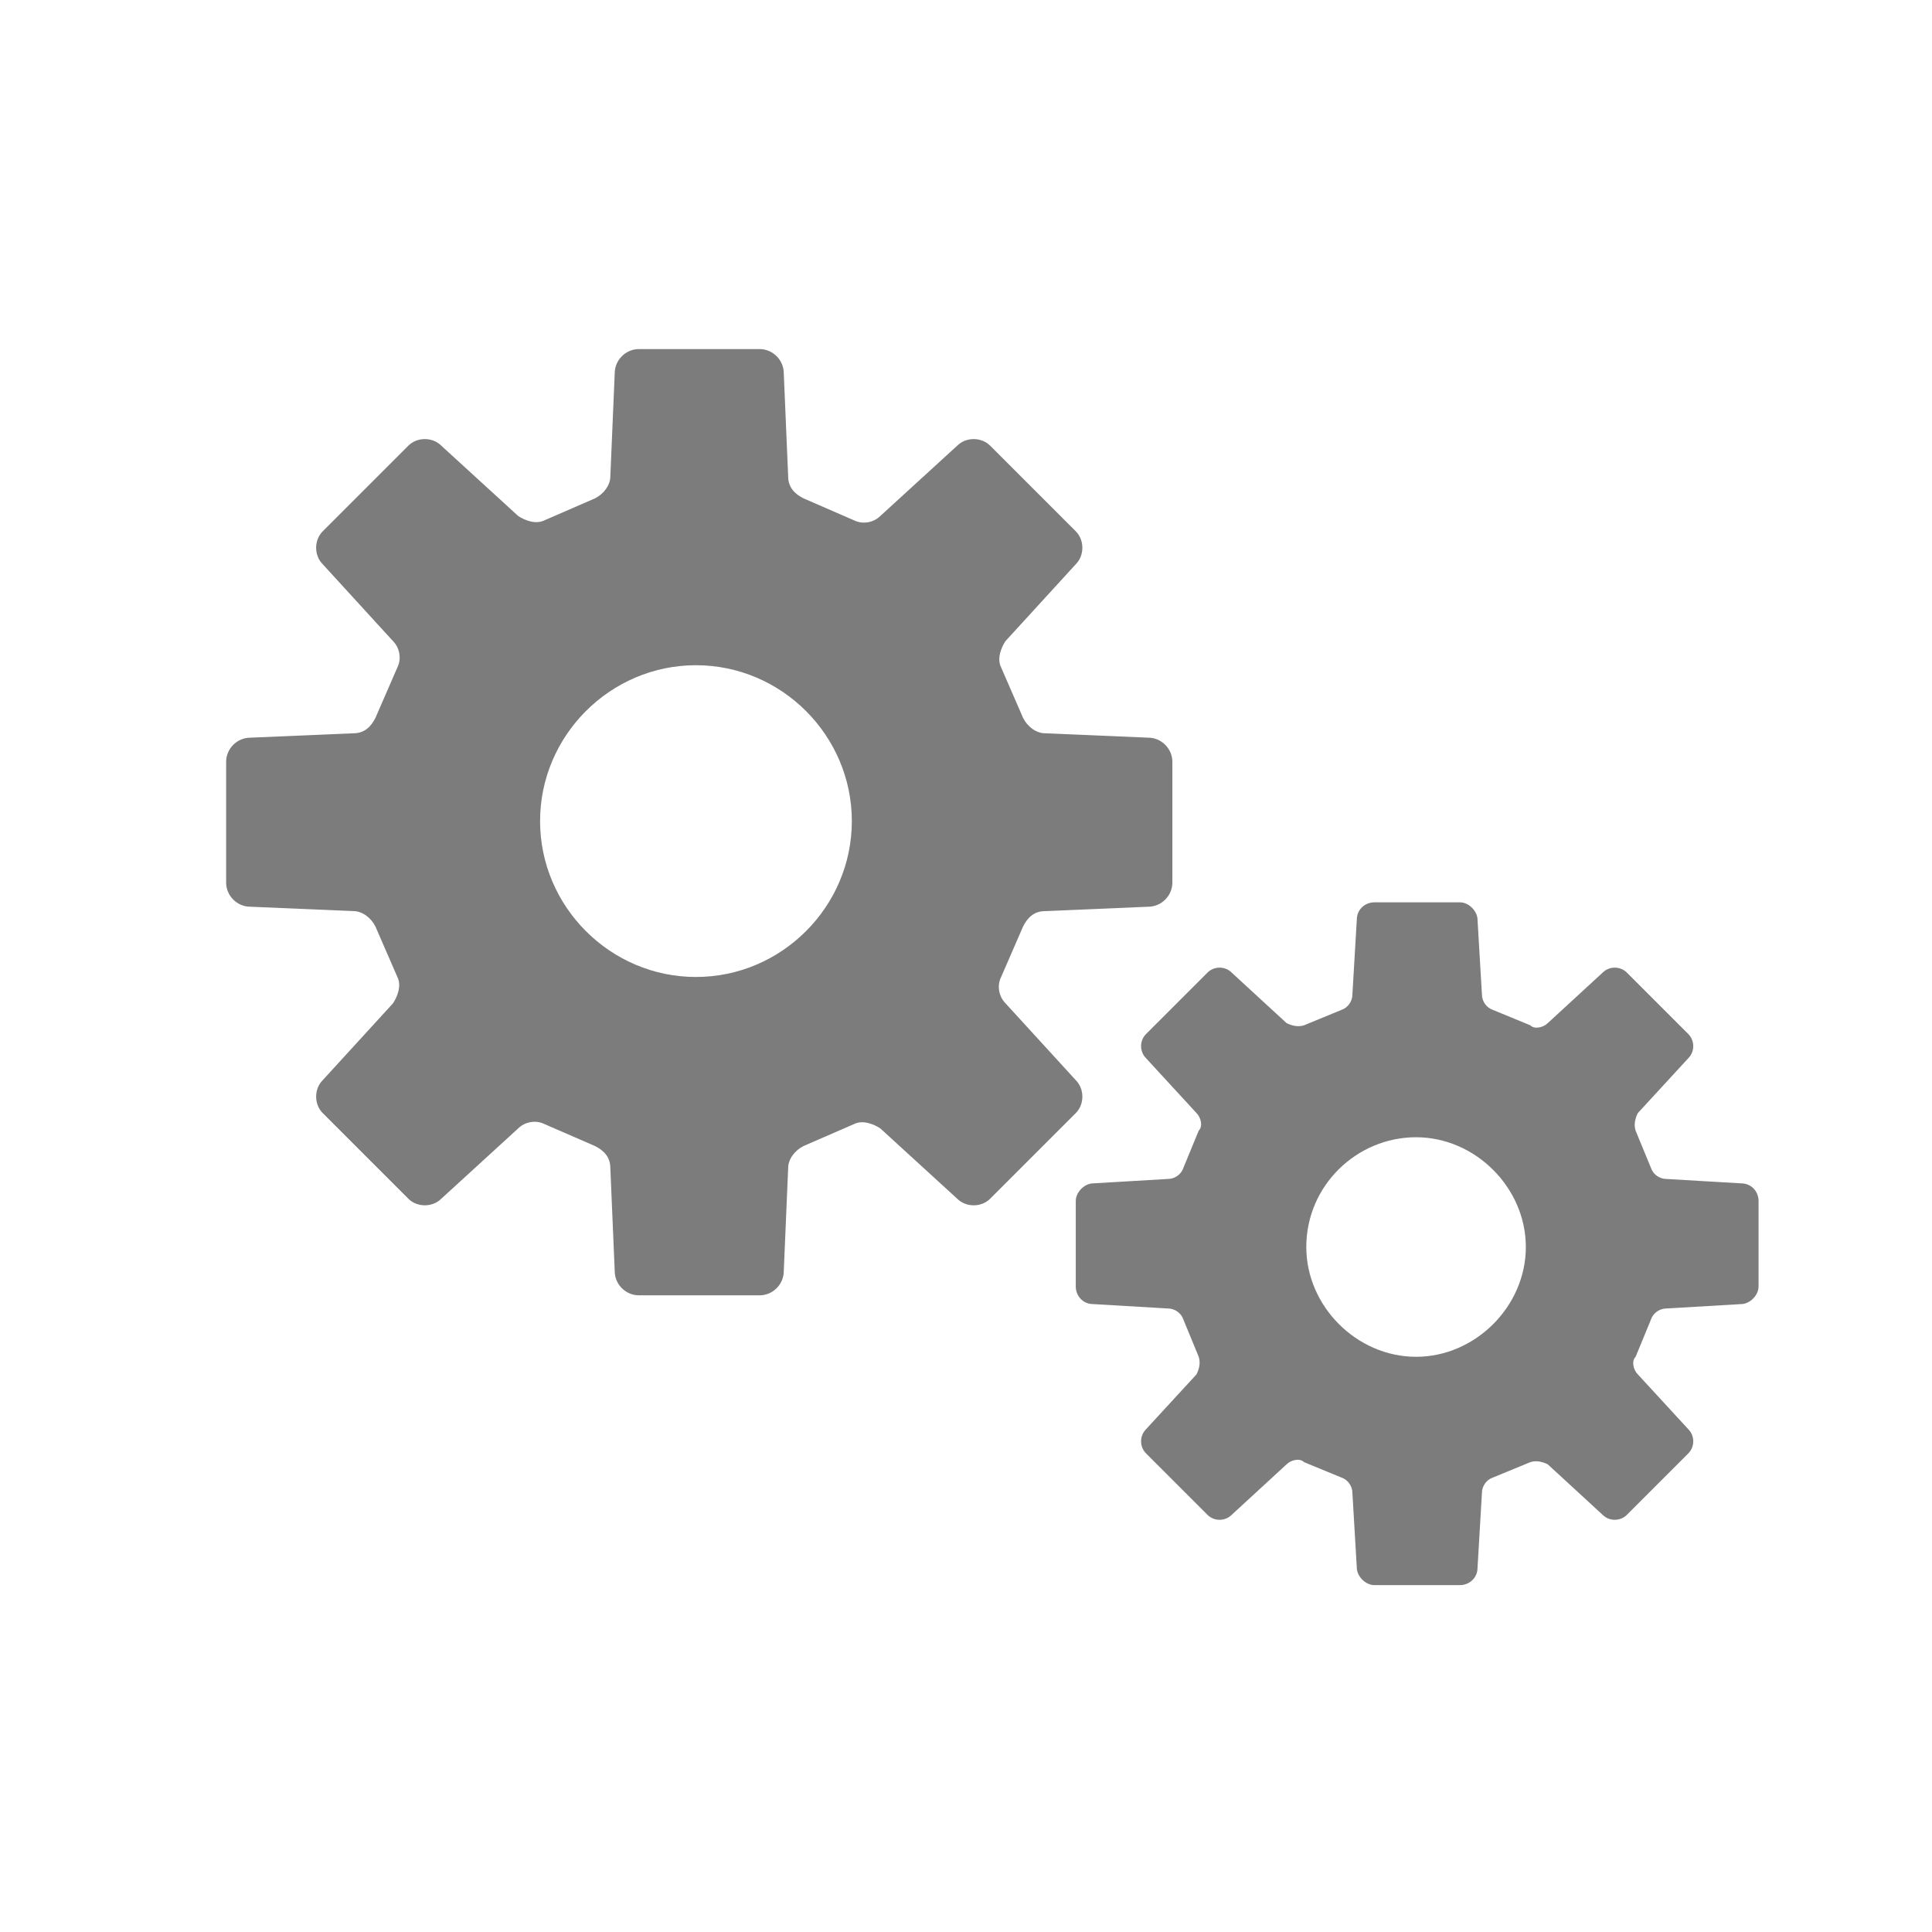
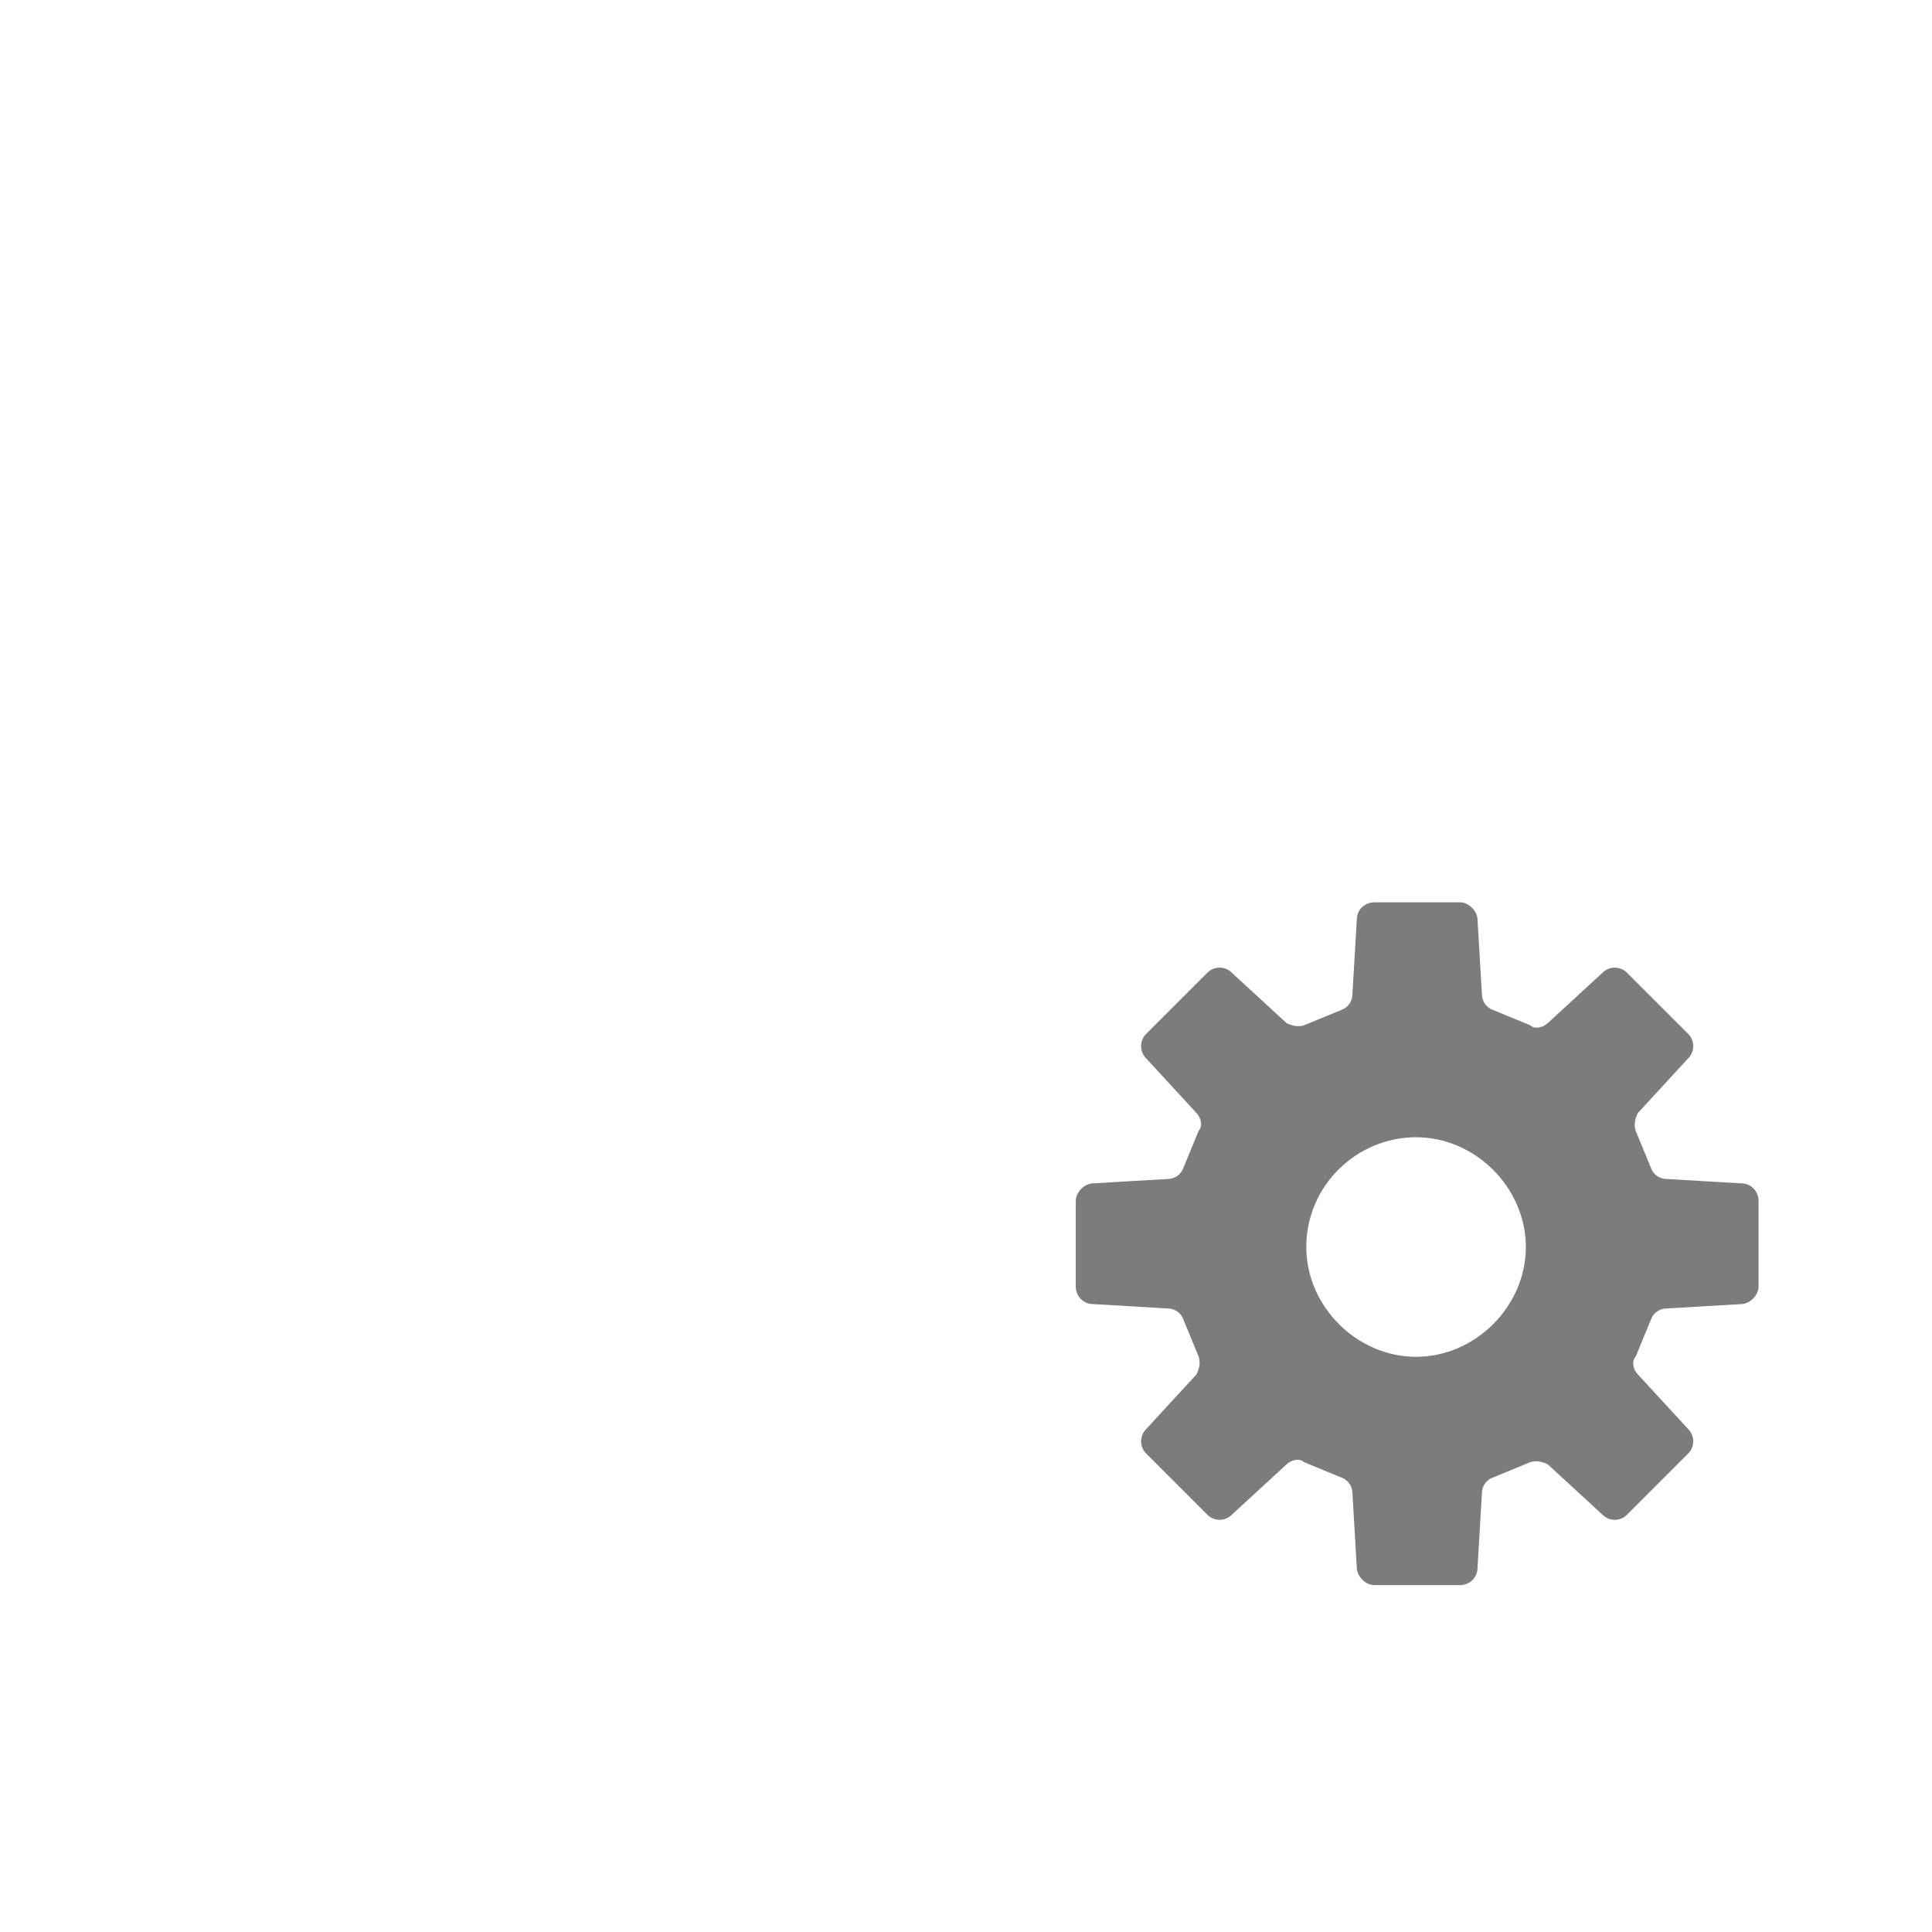
<svg xmlns="http://www.w3.org/2000/svg" id="icon" width="88" height="88" version="1.1" viewBox="0 0 88 88">
  <defs>
    <style>
      .cls-1 {
        fill: #7c7c7c;
        stroke-width: 0px;
      }
    </style>
  </defs>
  <path class="cls-1" d="M67.3,71.4l.2-3.4c0-.3.2-.6.5-.7l1.7-.7c.3-.1.6,0,.8.1l2.5,2.3c.3.3.8.3,1.1,0l2.8-2.8c.3-.3.3-.8,0-1.1l-2.3-2.5c-.2-.2-.3-.6-.1-.8l.7-1.7c.1-.3.4-.5.7-.5l3.4-.2c.4,0,.8-.4.8-.8v-3.9c0-.4-.3-.8-.8-.8l-3.4-.2c-.3,0-.6-.2-.7-.5l-.7-1.7c-.1-.3,0-.6.1-.8l2.3-2.5c.3-.3.3-.8,0-1.1l-2.8-2.8c-.3-.3-.8-.3-1.1,0l-2.5,2.3c-.2.2-.6.3-.8.1l-1.7-.7c-.3-.1-.5-.4-.5-.7l-.2-3.4c0-.4-.4-.8-.8-.8h-3.9c-.4,0-.8.3-.8.8l-.2,3.4c0,.3-.2.6-.5.7l-1.7.7c-.3.1-.6,0-.8-.1l-2.5-2.3c-.3-.3-.8-.3-1.1,0l-2.8,2.8c-.3.3-.3.8,0,1.1l2.3,2.5c.2.2.3.6.1.8l-.7,1.7c-.1.3-.4.5-.7.5l-3.4.2c-.4,0-.8.4-.8.8v3.9c0,.4.3.8.8.8l3.4.2c.3,0,.6.2.7.5l.7,1.7c.1.3,0,.6-.1.8l-2.3,2.5c-.3.3-.3.8,0,1.1l2.8,2.8c.3.3.8.3,1.1,0l2.5-2.3c.2-.2.6-.3.8-.1l1.7.7c.3.1.5.4.5.7l.2,3.4c0,.4.4.8.8.8h3.9c.4,0,.8-.3.8-.8ZM59.5,56.8c0-2.8,2.3-5,5-5s5,2.3,5,5-2.3,5-5,5-5-2.3-5-5Z" />
-   <path class="cls-1" d="M52.3,33.6l-4.7-.2c-.4,0-.8-.3-1-.7l-1-2.3c-.2-.4,0-.9.2-1.2l3.2-3.5c.4-.4.4-1.1,0-1.5l-3.9-3.9c-.4-.4-1.1-.4-1.5,0l-3.5,3.2c-.3.3-.8.4-1.2.2l-2.3-1c-.4-.2-.7-.5-.7-1l-.2-4.7c0-.6-.5-1.1-1.1-1.1h-5.5c-.6,0-1.1.5-1.1,1.1l-.2,4.7c0,.4-.3.8-.7,1l-2.3,1c-.4.2-.9,0-1.2-.2l-3.5-3.2c-.4-.4-1.1-.4-1.5,0l-3.9,3.9c-.4.4-.4,1.1,0,1.5l3.2,3.5c.3.3.4.8.2,1.2l-1,2.3c-.2.4-.5.7-1,.7l-4.7.2c-.6,0-1.1.5-1.1,1.1v5.5c0,.6.5,1.1,1.1,1.1l4.7.2c.4,0,.8.3,1,.7l1,2.3c.2.4,0,.9-.2,1.2l-3.2,3.5c-.4.4-.4,1.1,0,1.5l3.9,3.9c.4.4,1.1.4,1.5,0l3.5-3.2c.3-.3.8-.4,1.2-.2l2.3,1c.4.2.7.5.7,1l.2,4.7c0,.6.5,1.1,1.1,1.1h5.5c.6,0,1.1-.5,1.1-1.1l.2-4.7c0-.4.3-.8.7-1l2.3-1c.4-.2.9,0,1.2.2l3.5,3.2c.4.4,1.1.4,1.5,0l3.9-3.9c.4-.4.4-1.1,0-1.5l-3.2-3.5c-.3-.3-.4-.8-.2-1.2l1-2.3c.2-.4.5-.7,1-.7l4.7-.2c.6,0,1.1-.5,1.1-1.1v-5.5c0-.6-.5-1.1-1.1-1.1ZM31.7,44.5c-3.9,0-7.1-3.2-7.1-7.1s3.2-7.1,7.1-7.1,7.1,3.2,7.1,7.1-3.2,7.1-7.1,7.1Z" />
</svg>